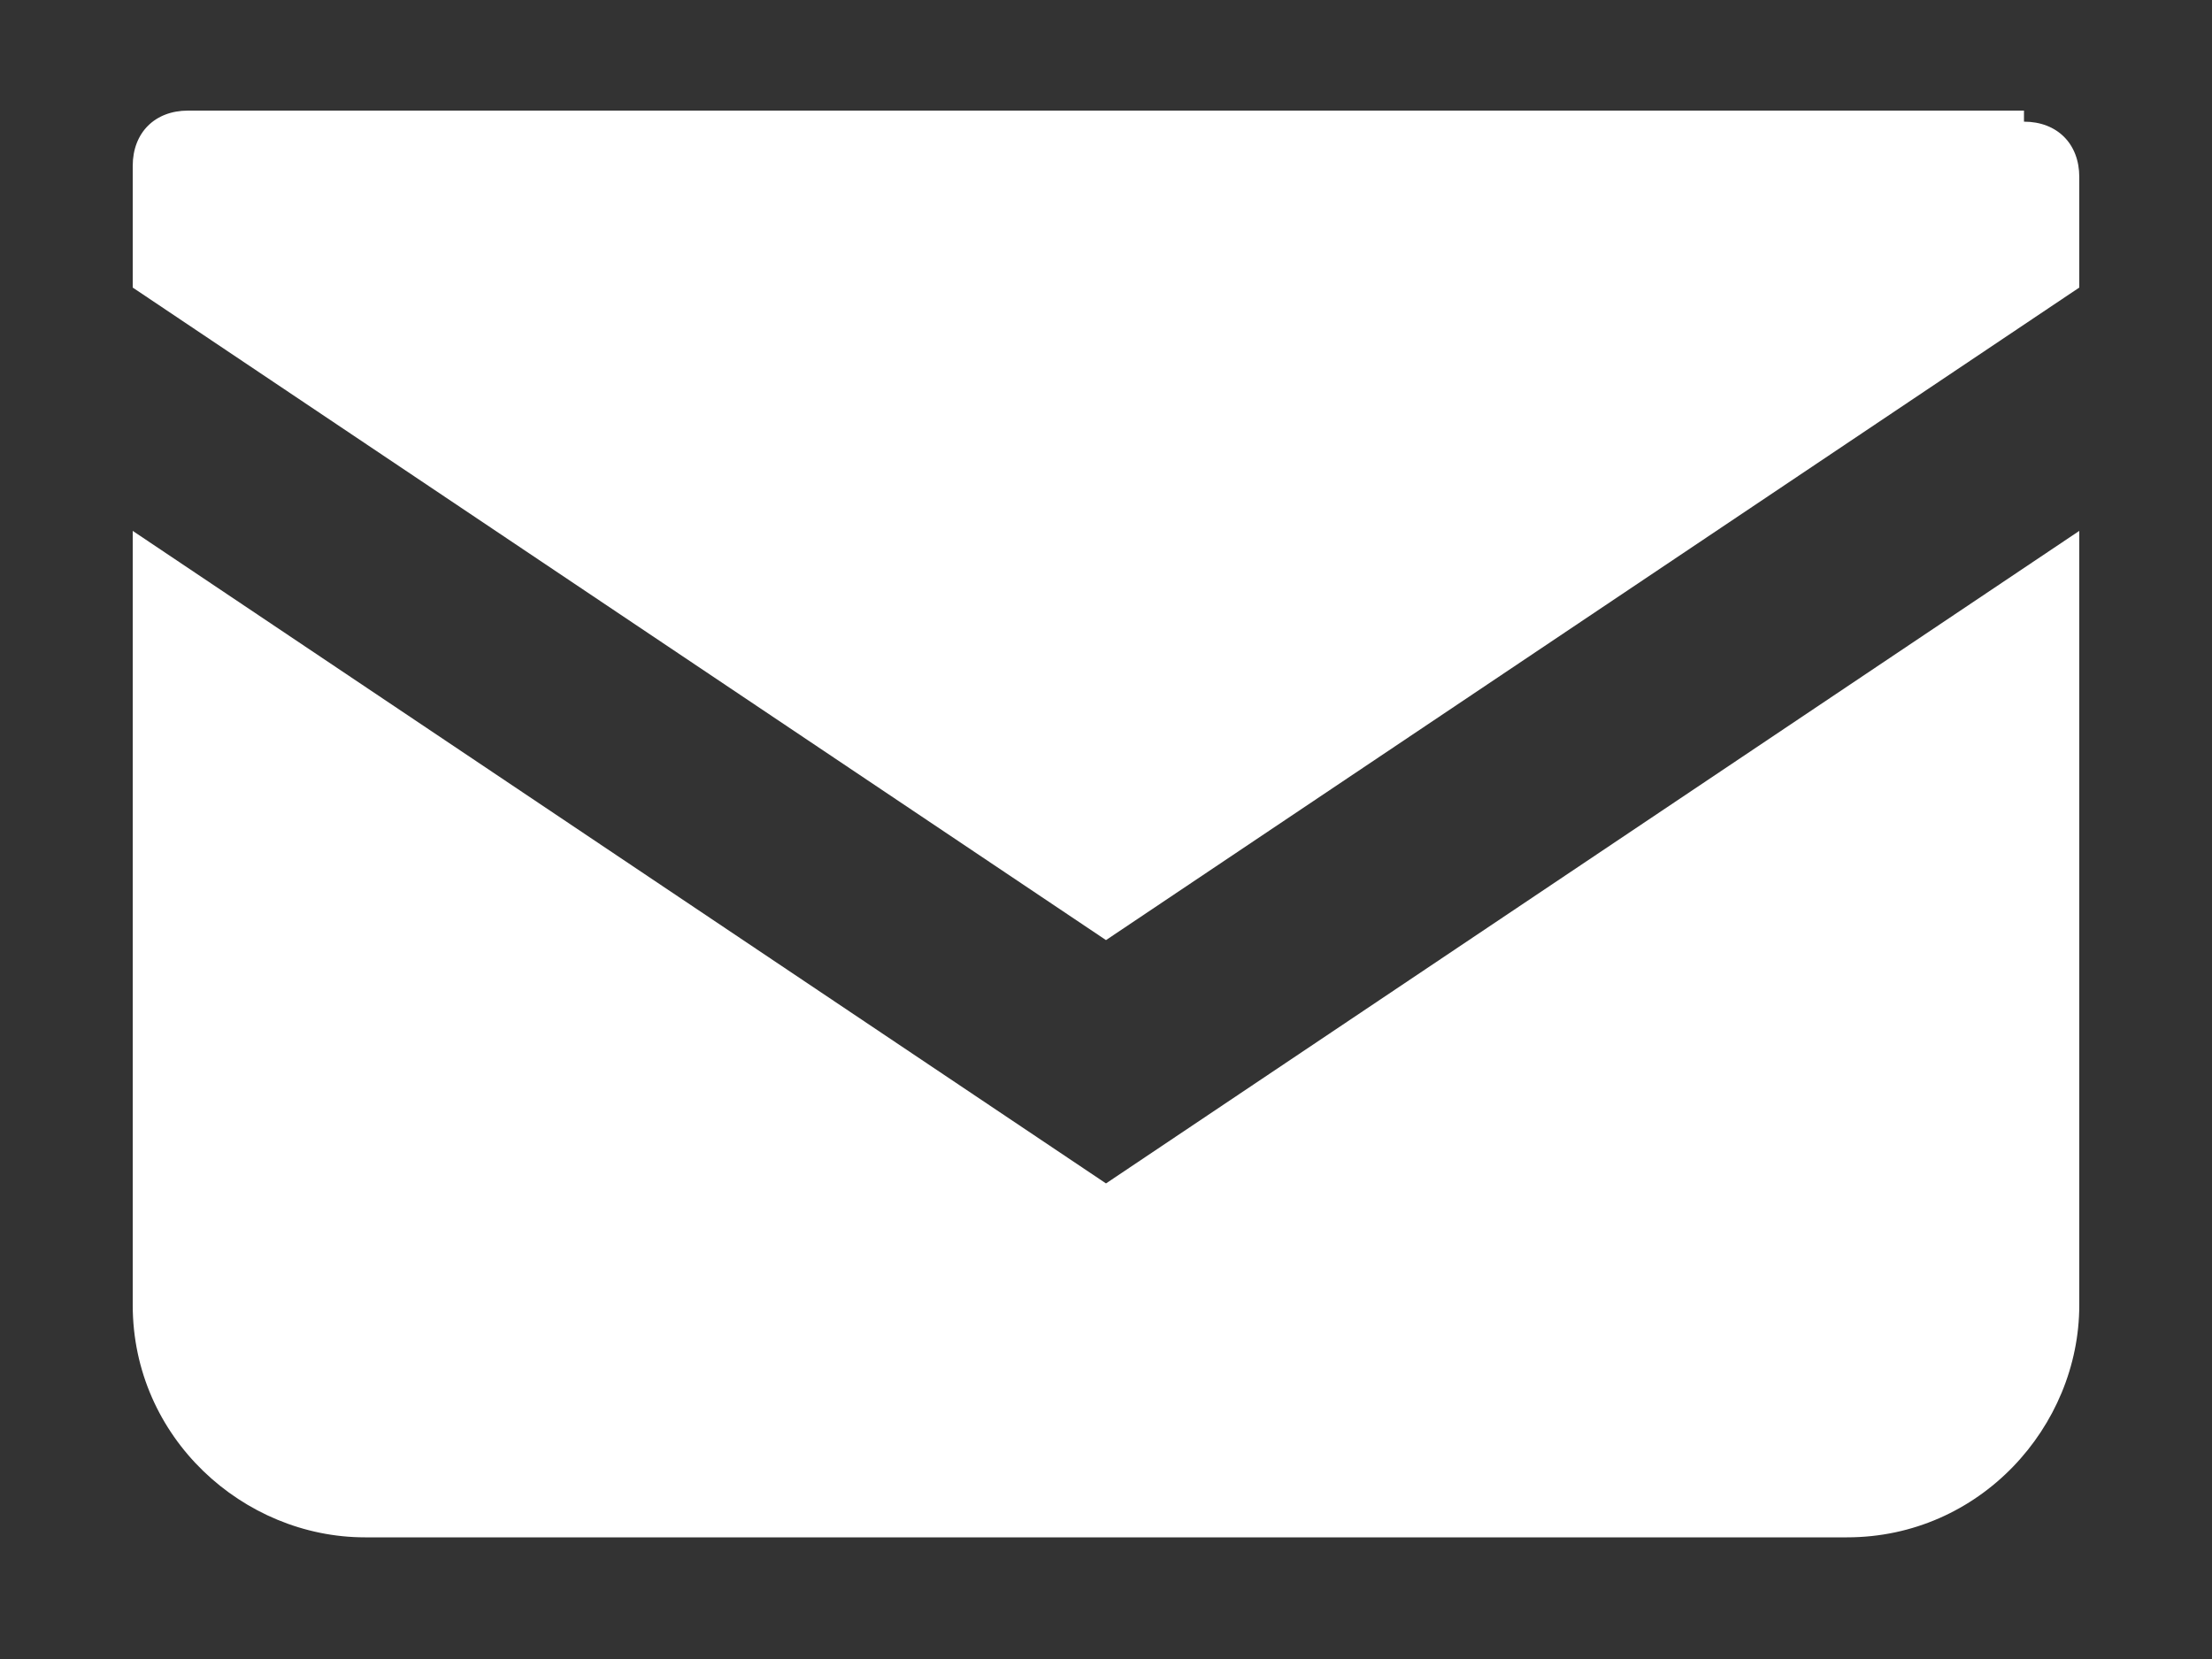
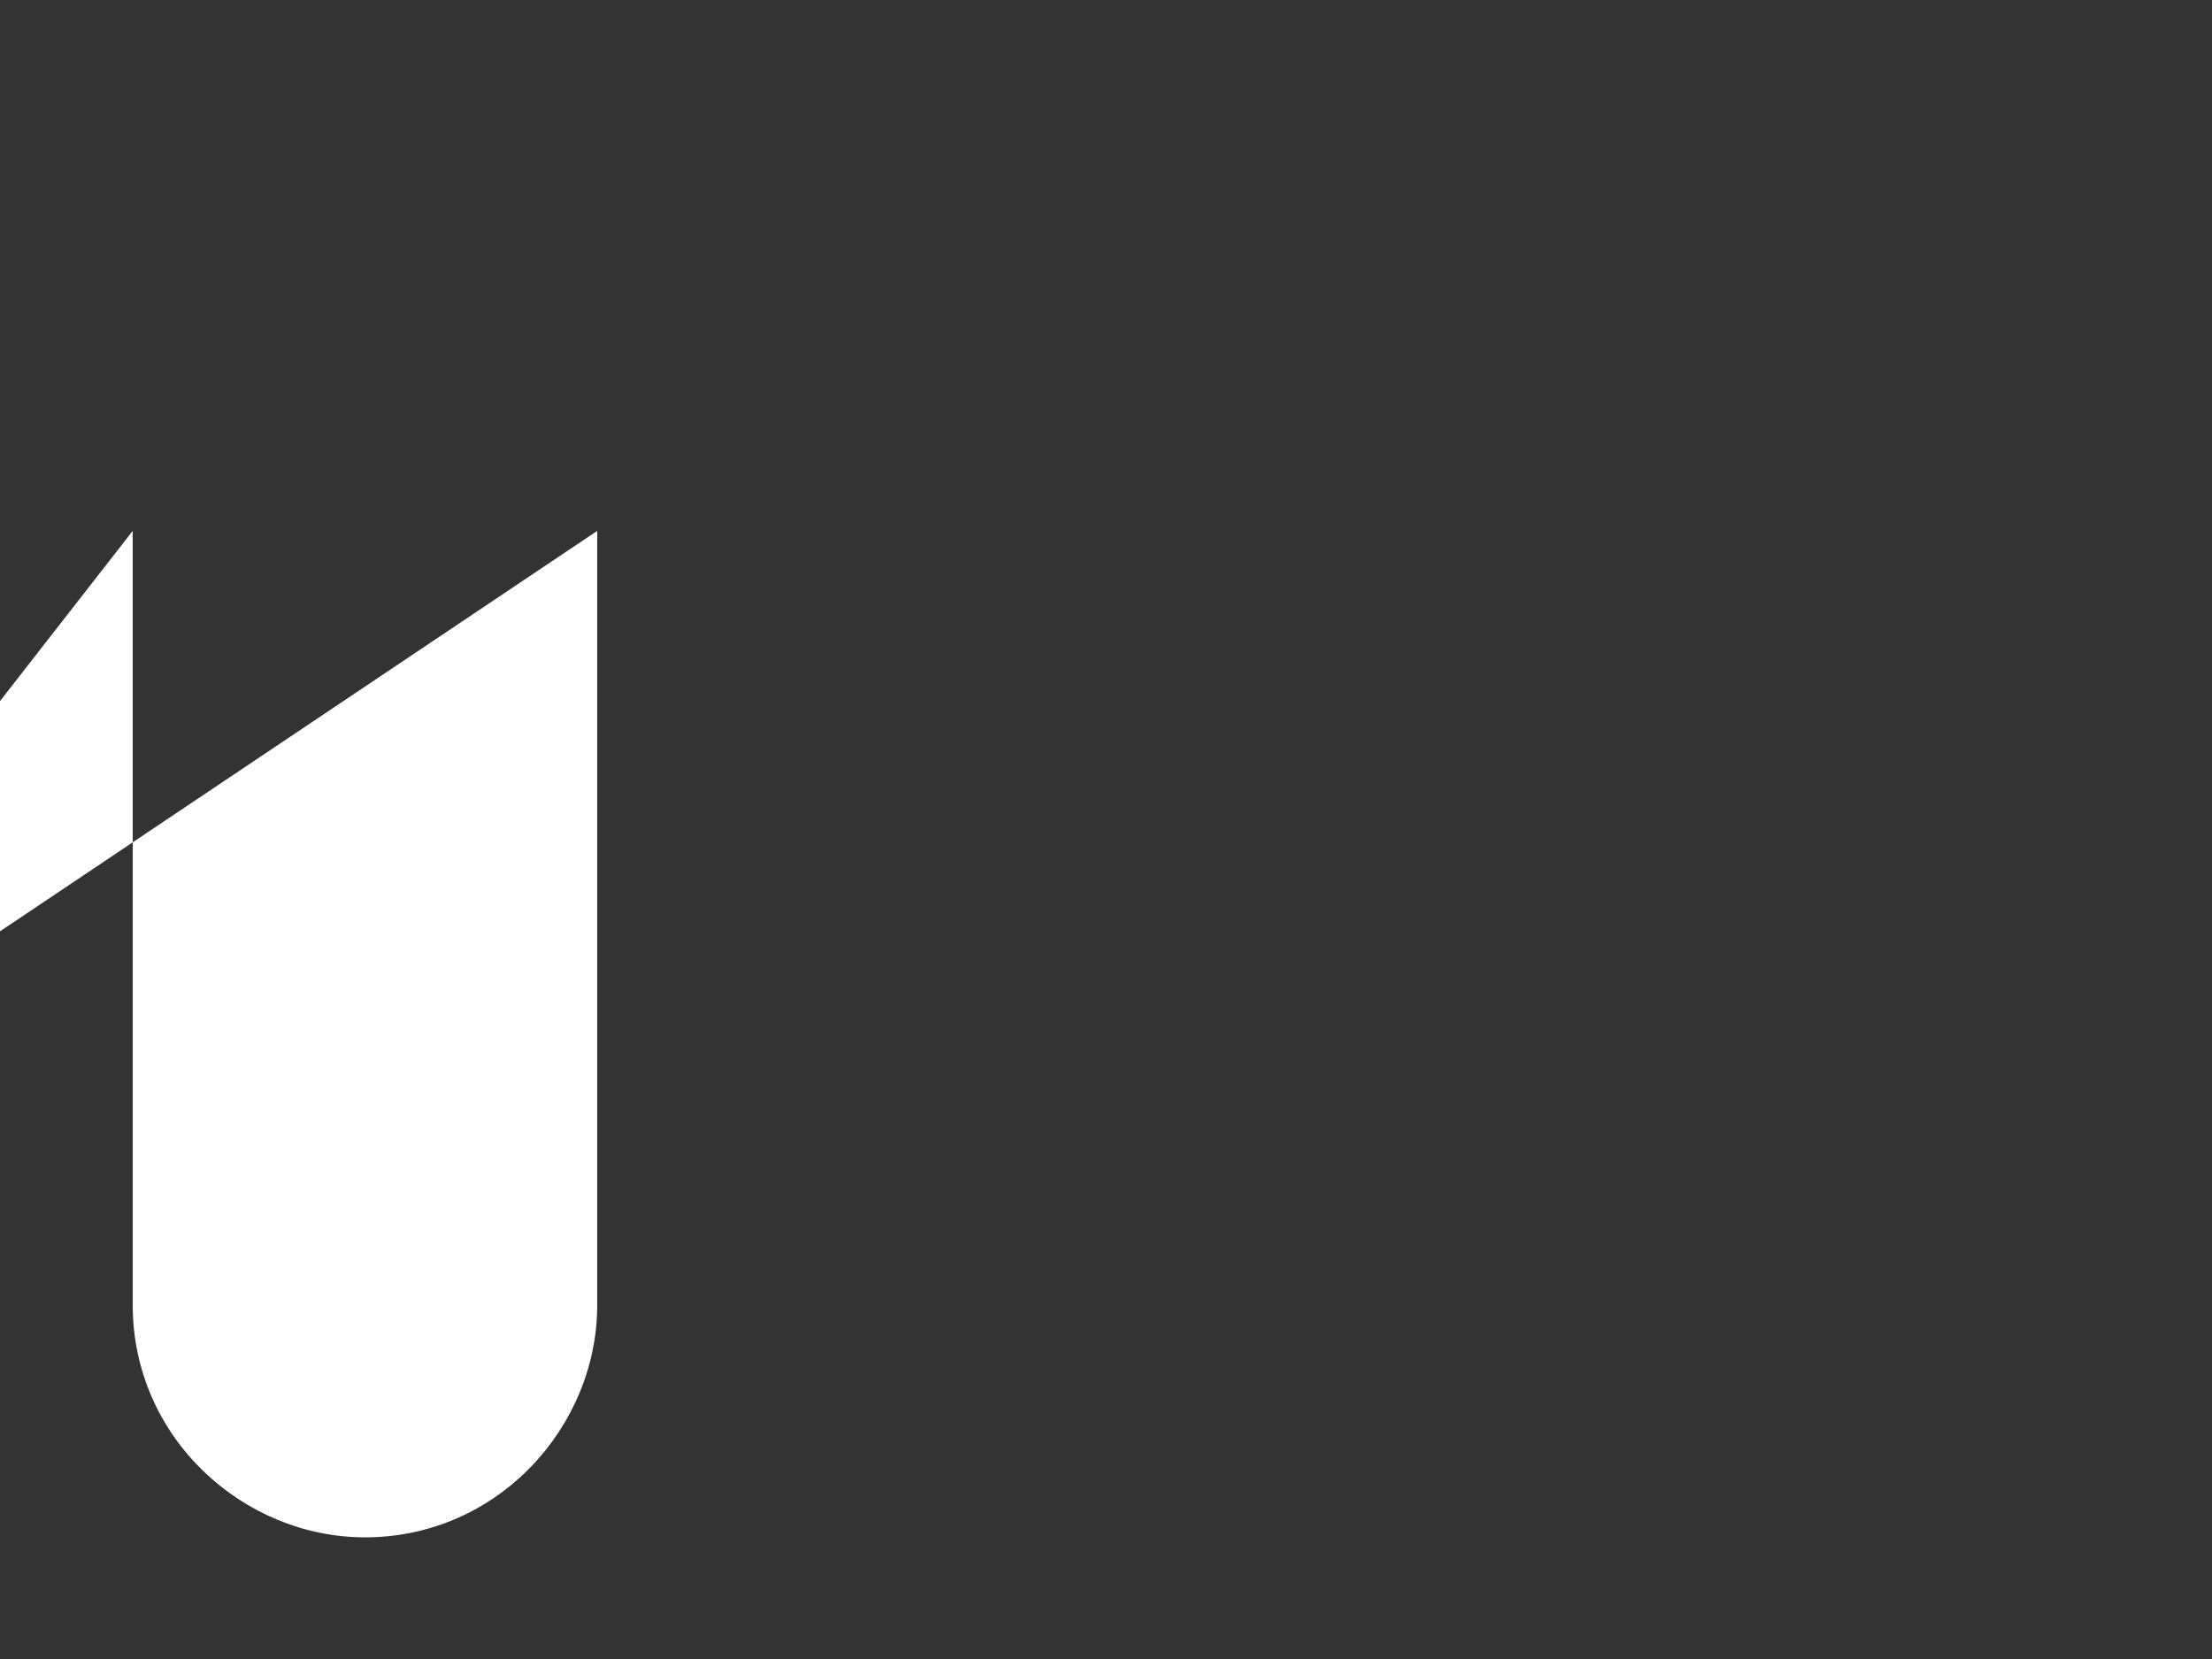
<svg xmlns="http://www.w3.org/2000/svg" version="1.1" viewBox="0 0 20 15">
  <rect x="0" y="0" width="20" height="15" fill="#333333" stroke="none" />
  <defs>
    <style>
      .cls-1 {
        fill: #fff;
      }
    </style>
  </defs>
  <g>
    <g id="_レイヤー_1" data-name="レイヤー_1">
      <g>
-         <path class="cls-1" d="M18.3,1H1.7c-.3,0-.5.2-.5.5v1.1l8.8,5.9,8.8-5.9v-1c0-.3-.2-.5-.5-.5Z" />
-         <path class="cls-1" d="M1.2,4.8v7c0,1.2,1,2.1,2.1,2.1h13.4c1.2,0,2.1-1,2.1-2.1v-7l-8.8,5.9L1.2,4.8Z" />
+         <path class="cls-1" d="M1.2,4.8v7c0,1.2,1,2.1,2.1,2.1c1.2,0,2.1-1,2.1-2.1v-7l-8.8,5.9L1.2,4.8Z" />
      </g>
    </g>
  </g>
</svg>